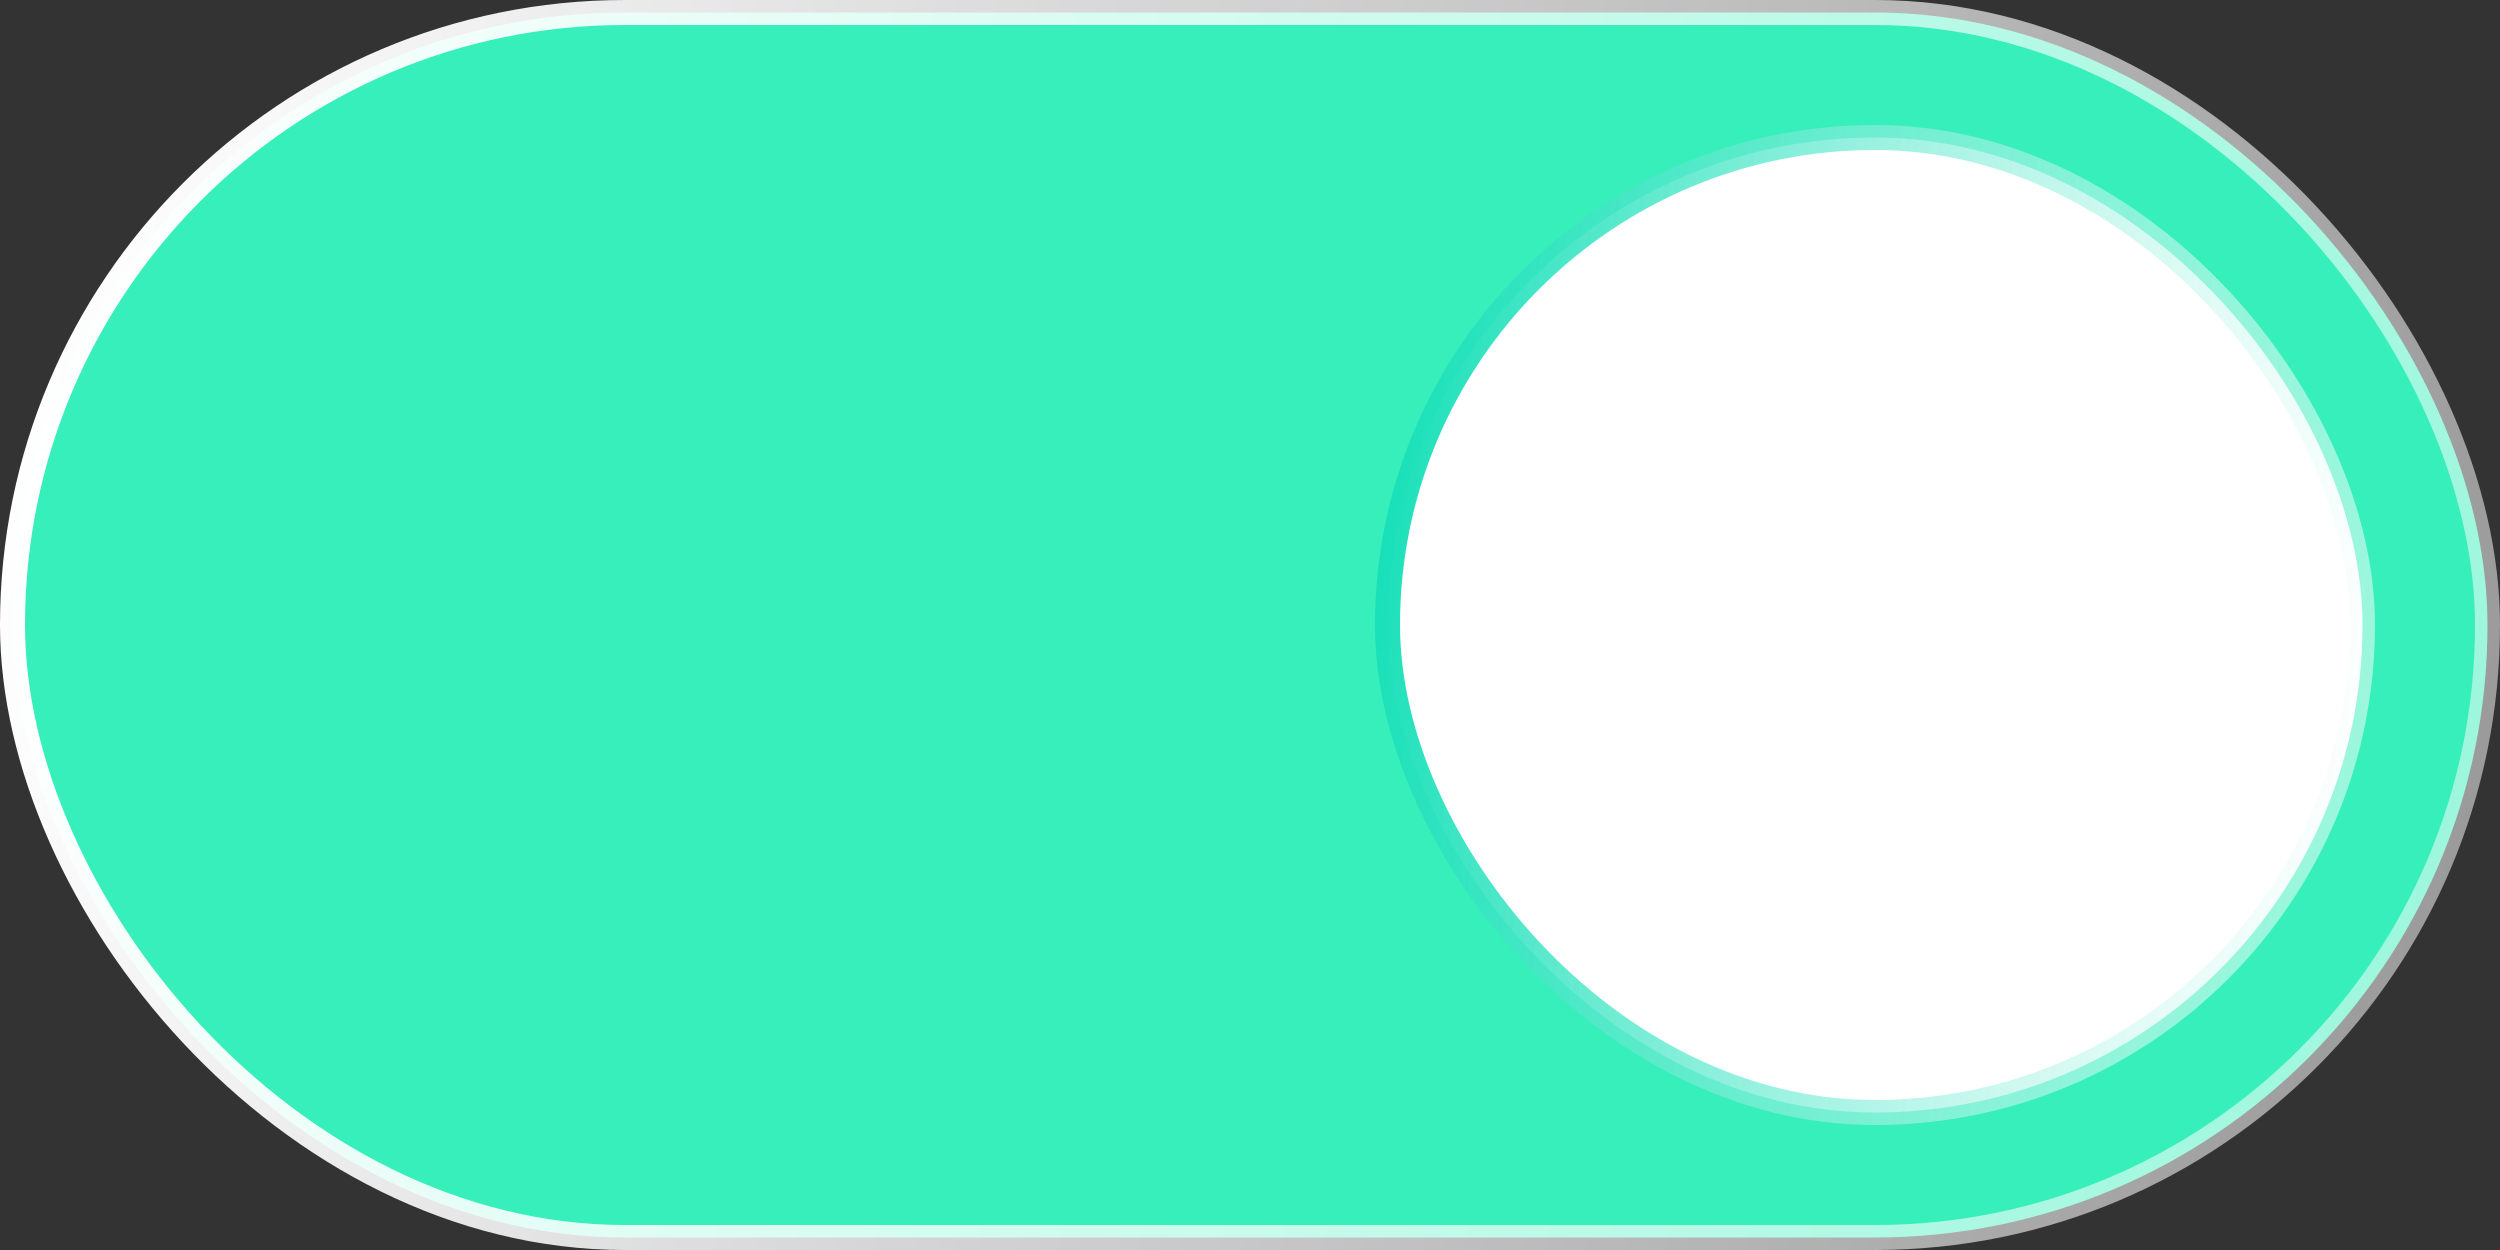
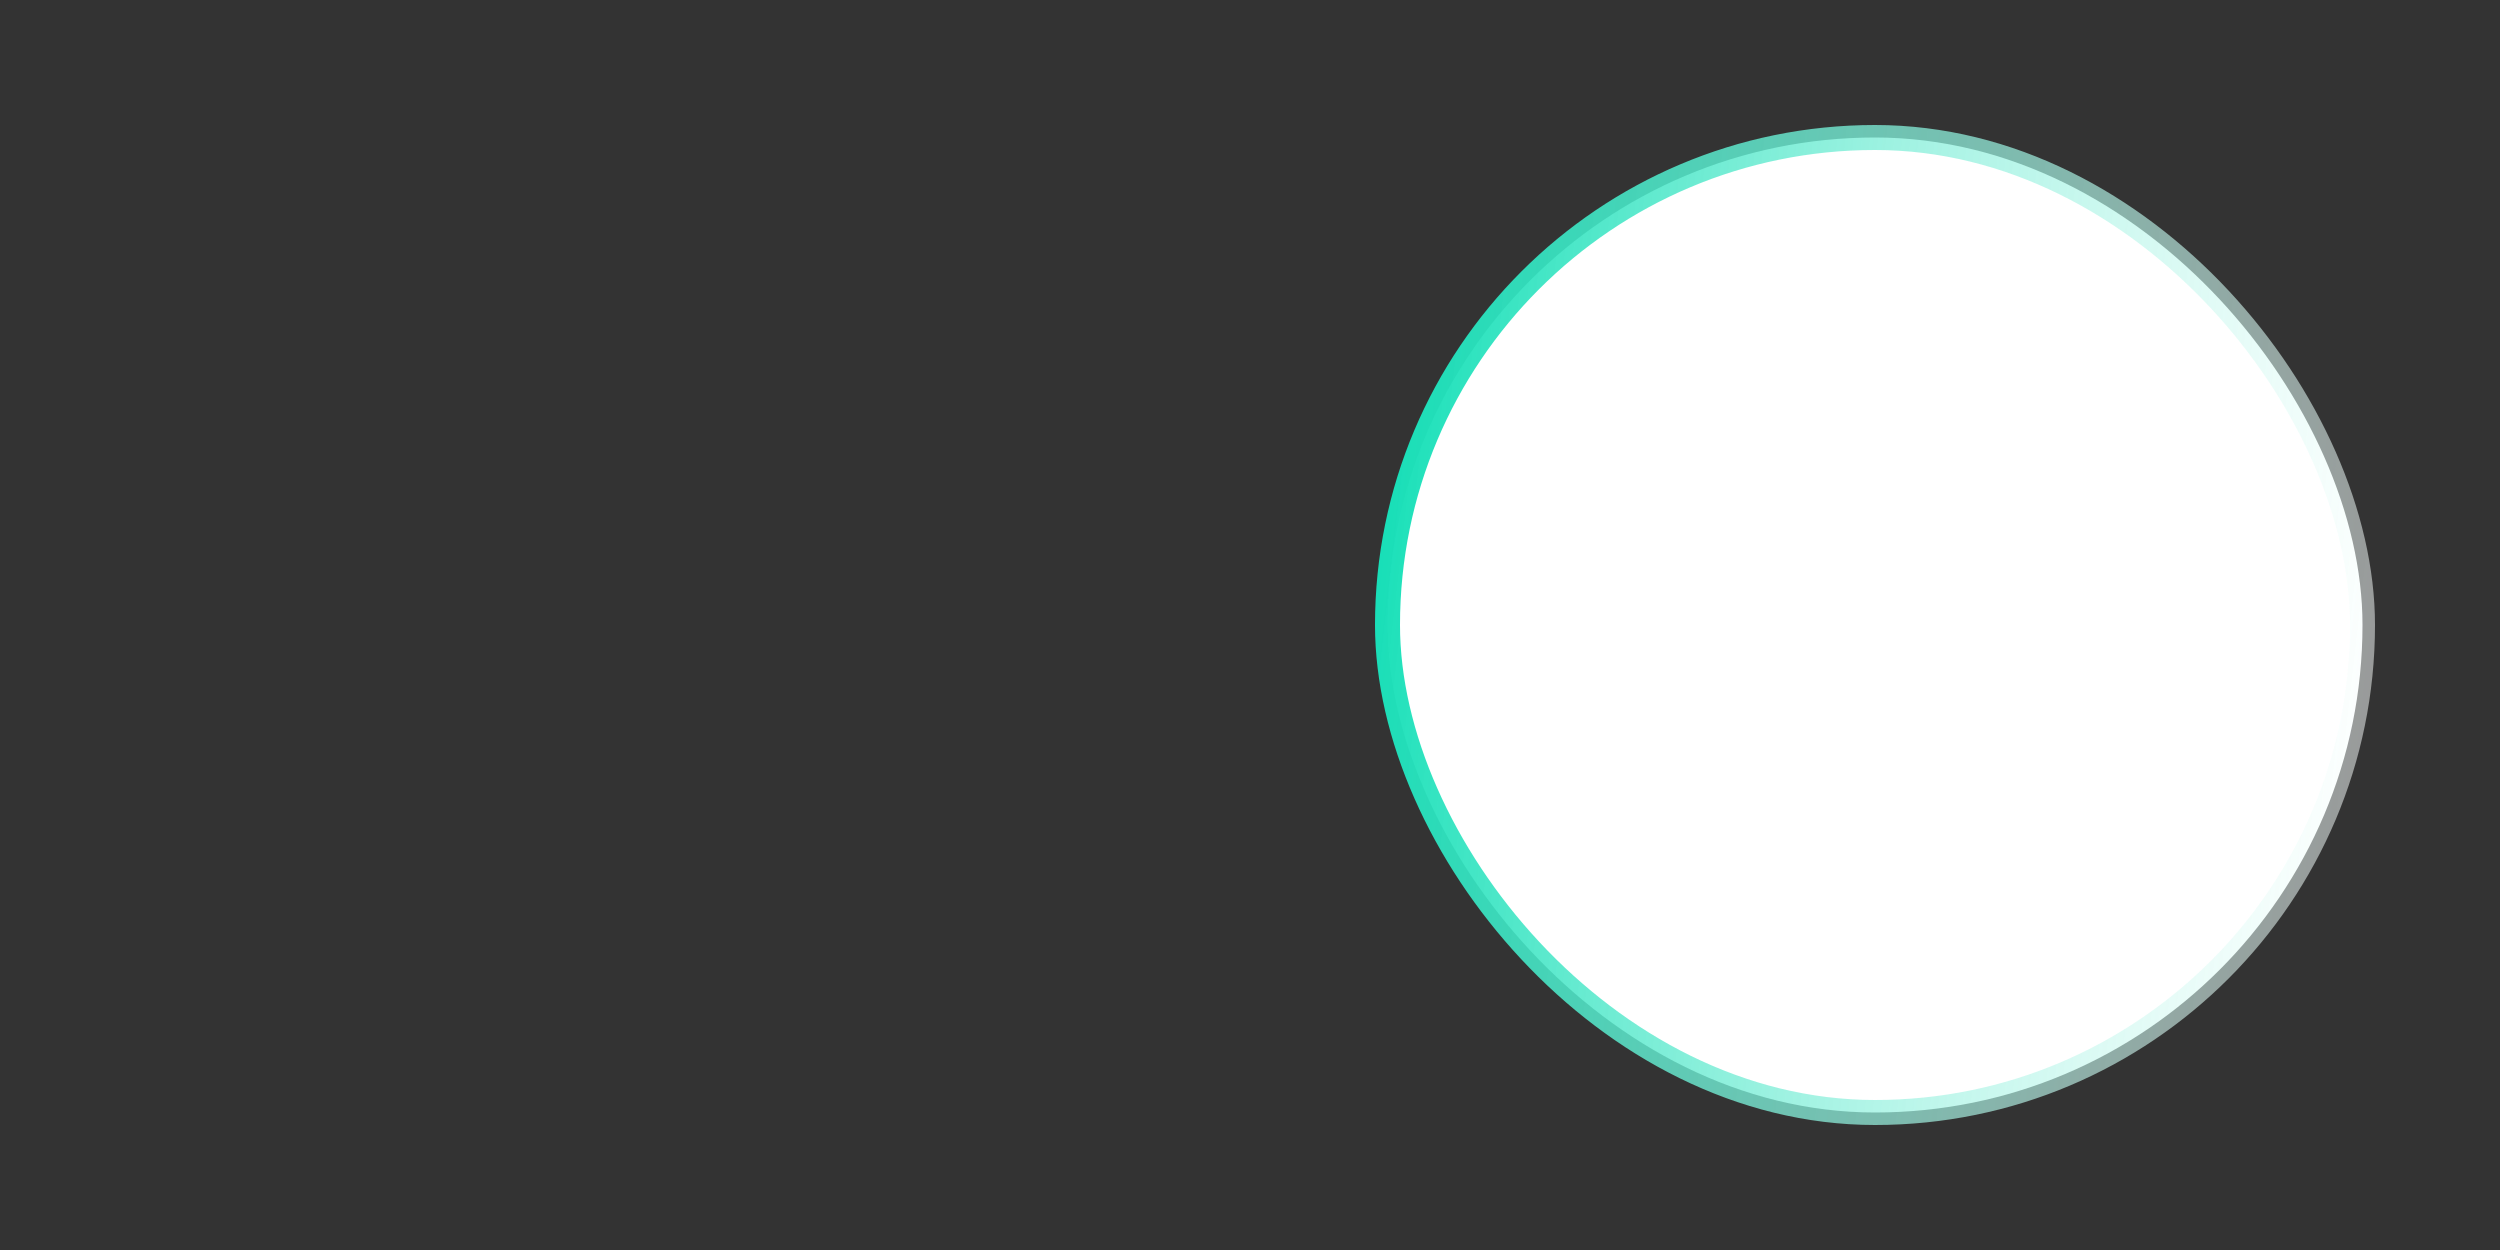
<svg xmlns="http://www.w3.org/2000/svg" width="100" height="50" viewBox="0 0 100 50" fill="none">
  <rect x="0" y="0" width="100" height="50" fill="#333333" stroke="none" />
-   <rect x="0.5" y="0.5" width="99" height="49" rx="24.5" fill="#37EFBA" stroke="url(#paint0_linear_190_819)" />
  <rect x="55.5" y="5.5" width="39" height="39" rx="19.5" fill="white" stroke="url(#paint1_linear_190_819)" />
  <defs>
    <linearGradient id="paint0_linear_190_819" x1="1.5" y1="13.726" x2="99.811" y2="36.123" gradientUnits="userSpaceOnUse">
      <stop stop-color="white" />
      <stop offset="1" stop-color="white" stop-opacity="0.5" />
    </linearGradient>
    <linearGradient id="paint1_linear_190_819" x1="55.6" y1="15.98" x2="96.436" y2="20.632" gradientUnits="userSpaceOnUse">
      <stop stop-color="#17E0B8" />
      <stop offset="1" stop-color="white" stop-opacity="0.5" />
    </linearGradient>
  </defs>
</svg>